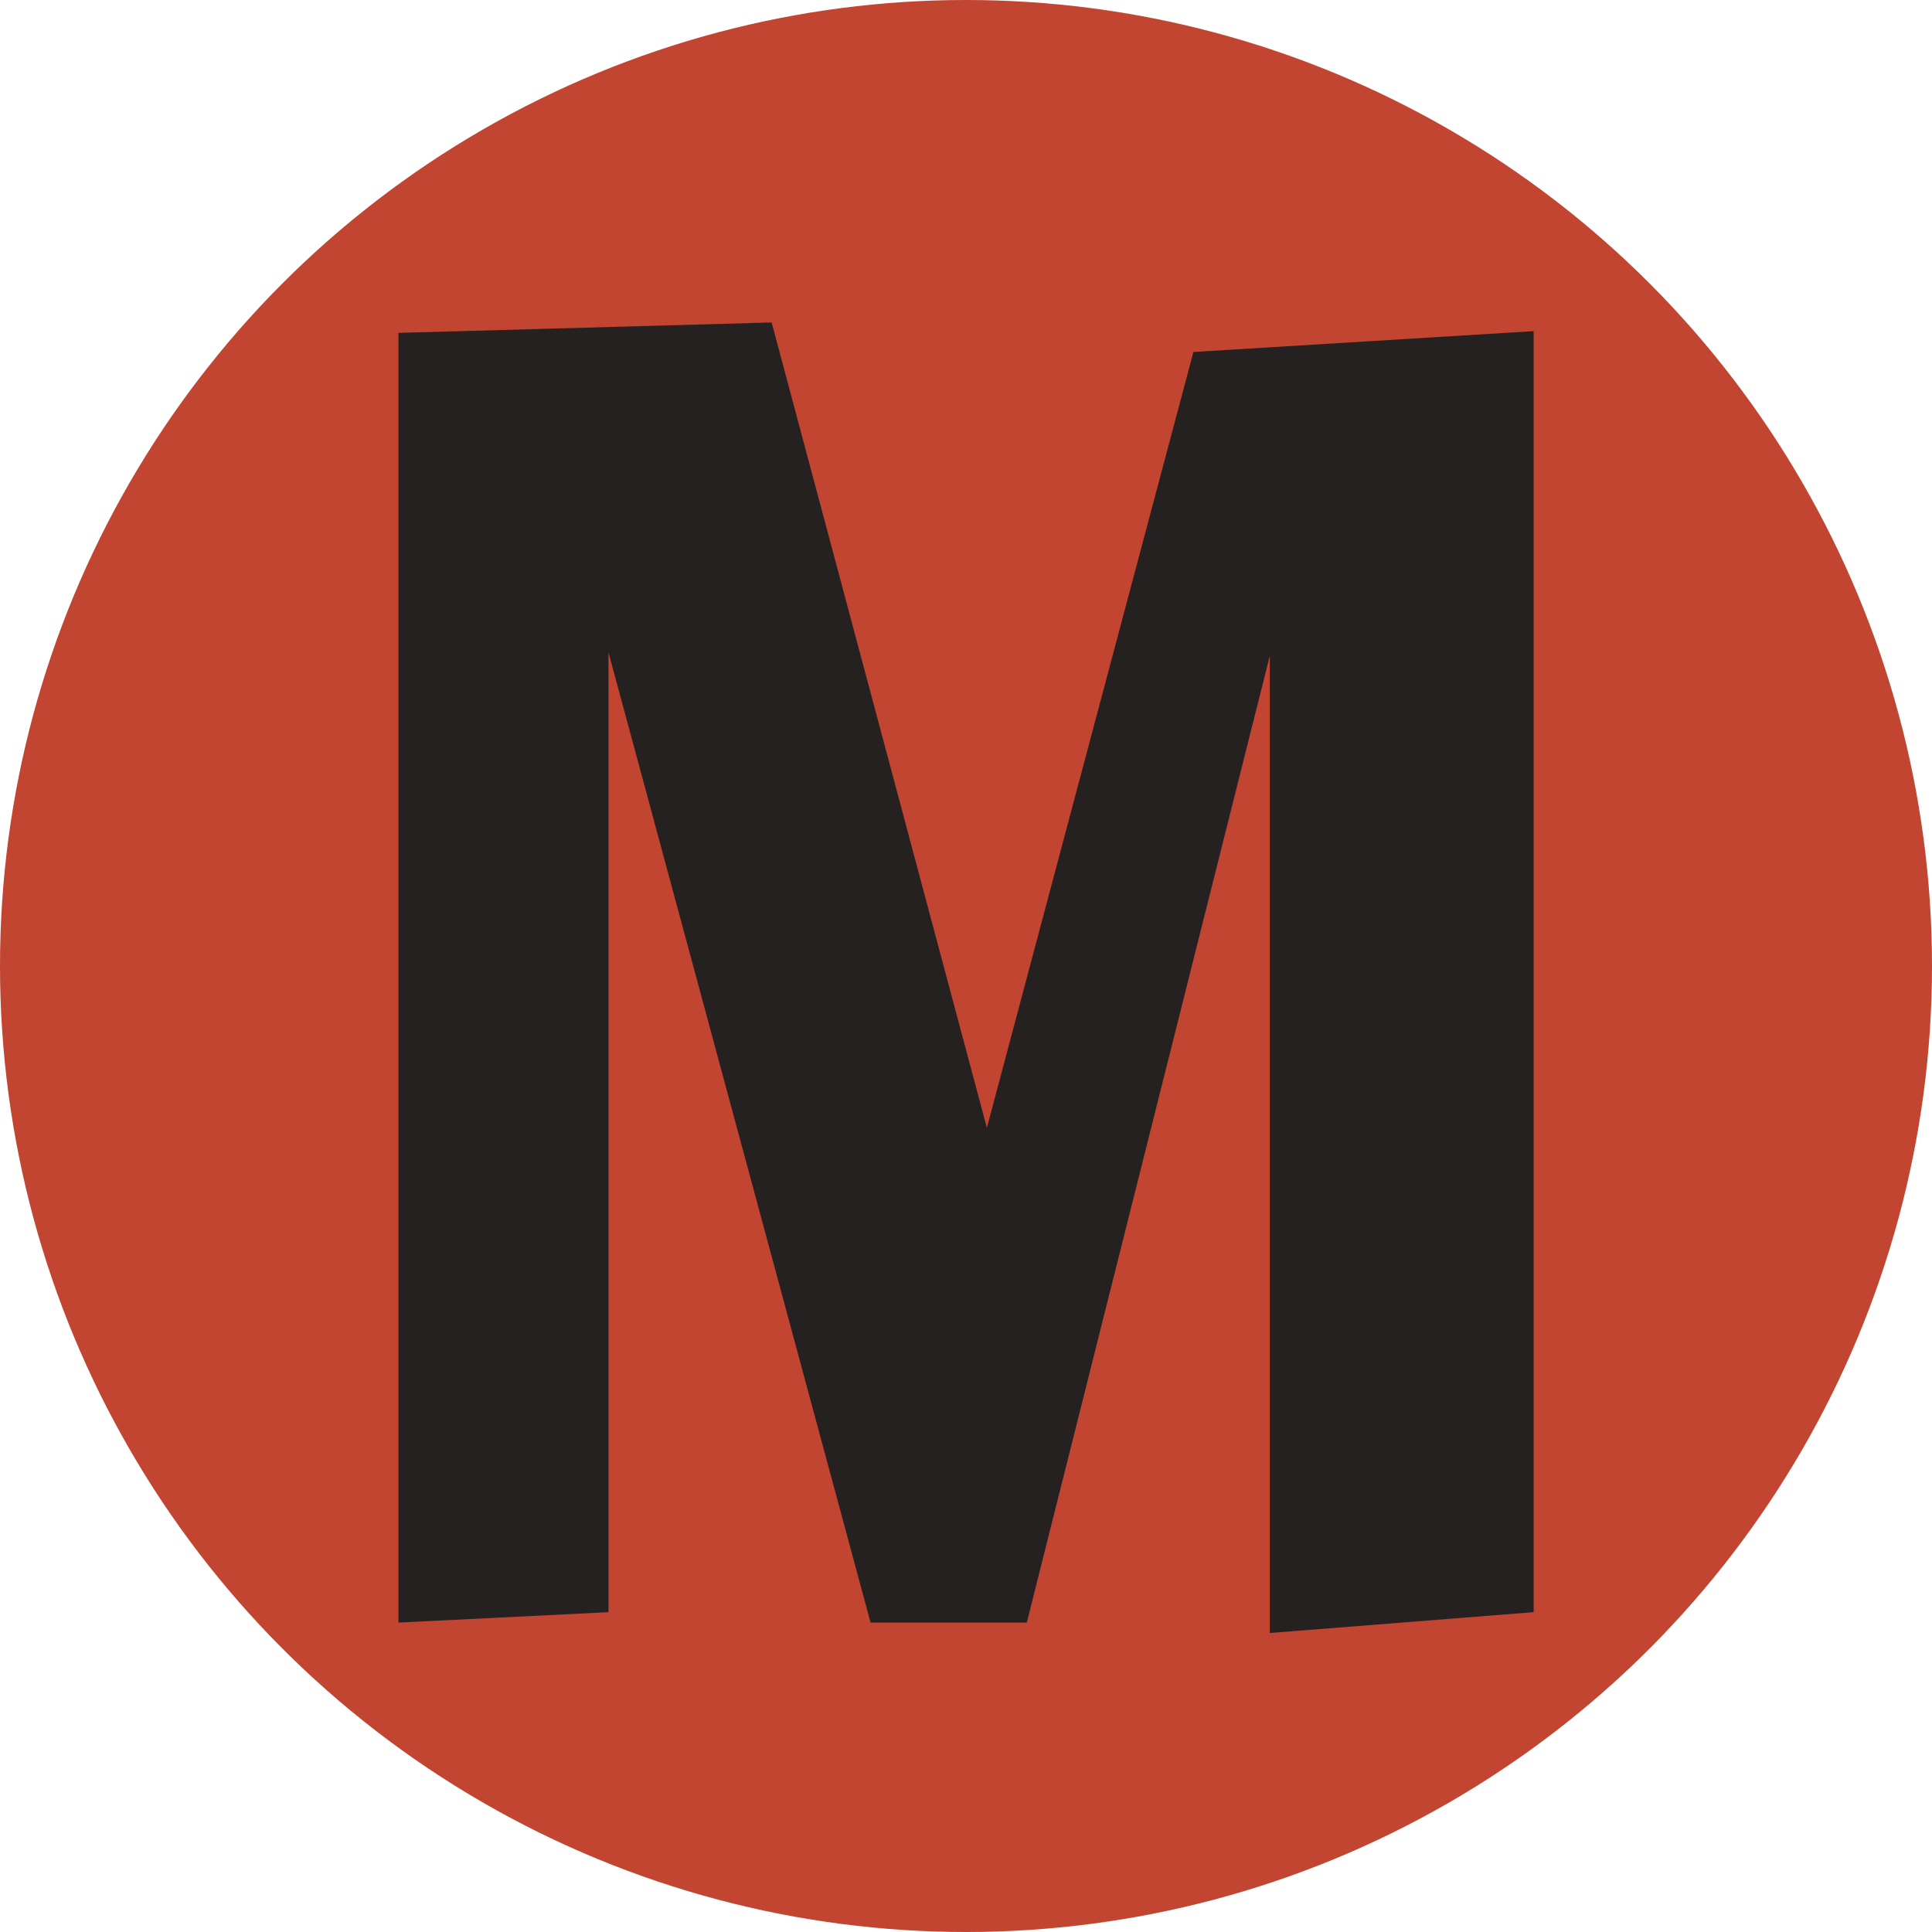
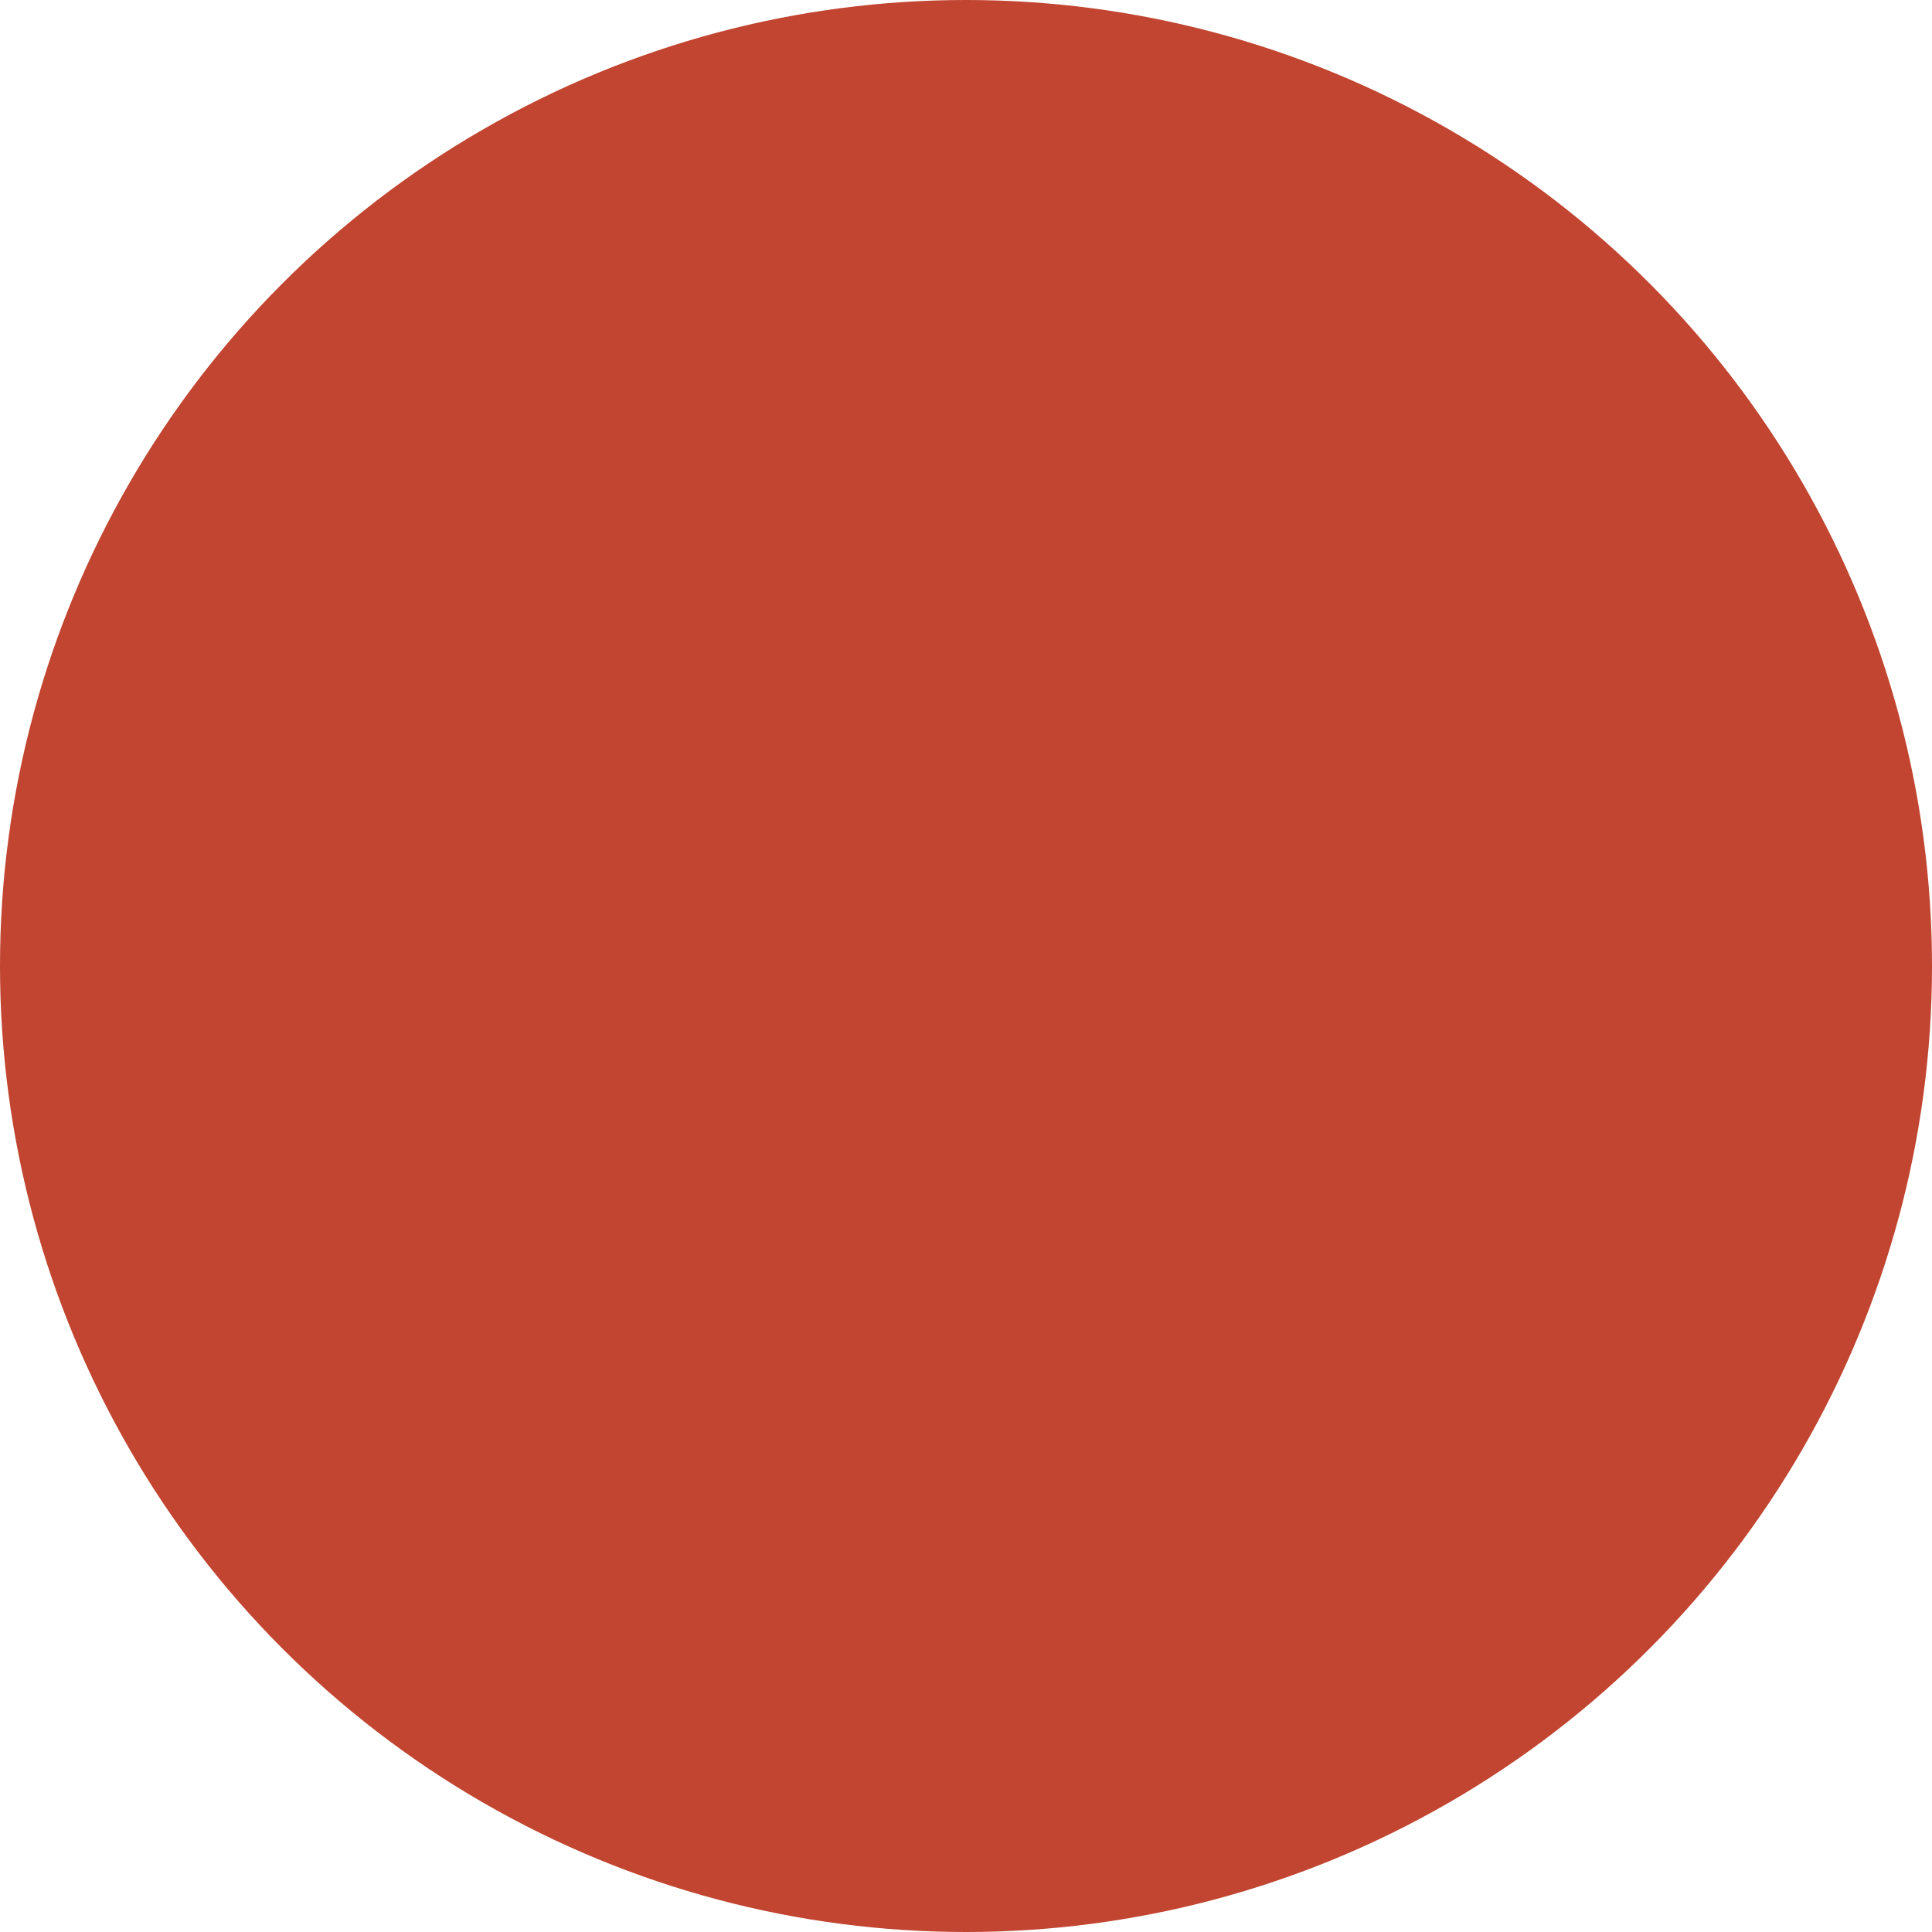
<svg xmlns="http://www.w3.org/2000/svg" width="256" height="256" viewBox="0 0 256 256" fill="none">
  <circle cx="128" cy="128" r="128" fill="#C14530" />
-   <path d="M168.256 216.38V86.89L136.056 215H115.356L80.626 86.43V213.62L52.796 215V44.11L102.246 42.73L130.766 149.45L158.136 46.64L203.216 43.88V213.62L168.256 216.38Z" fill="#242120" />
</svg>